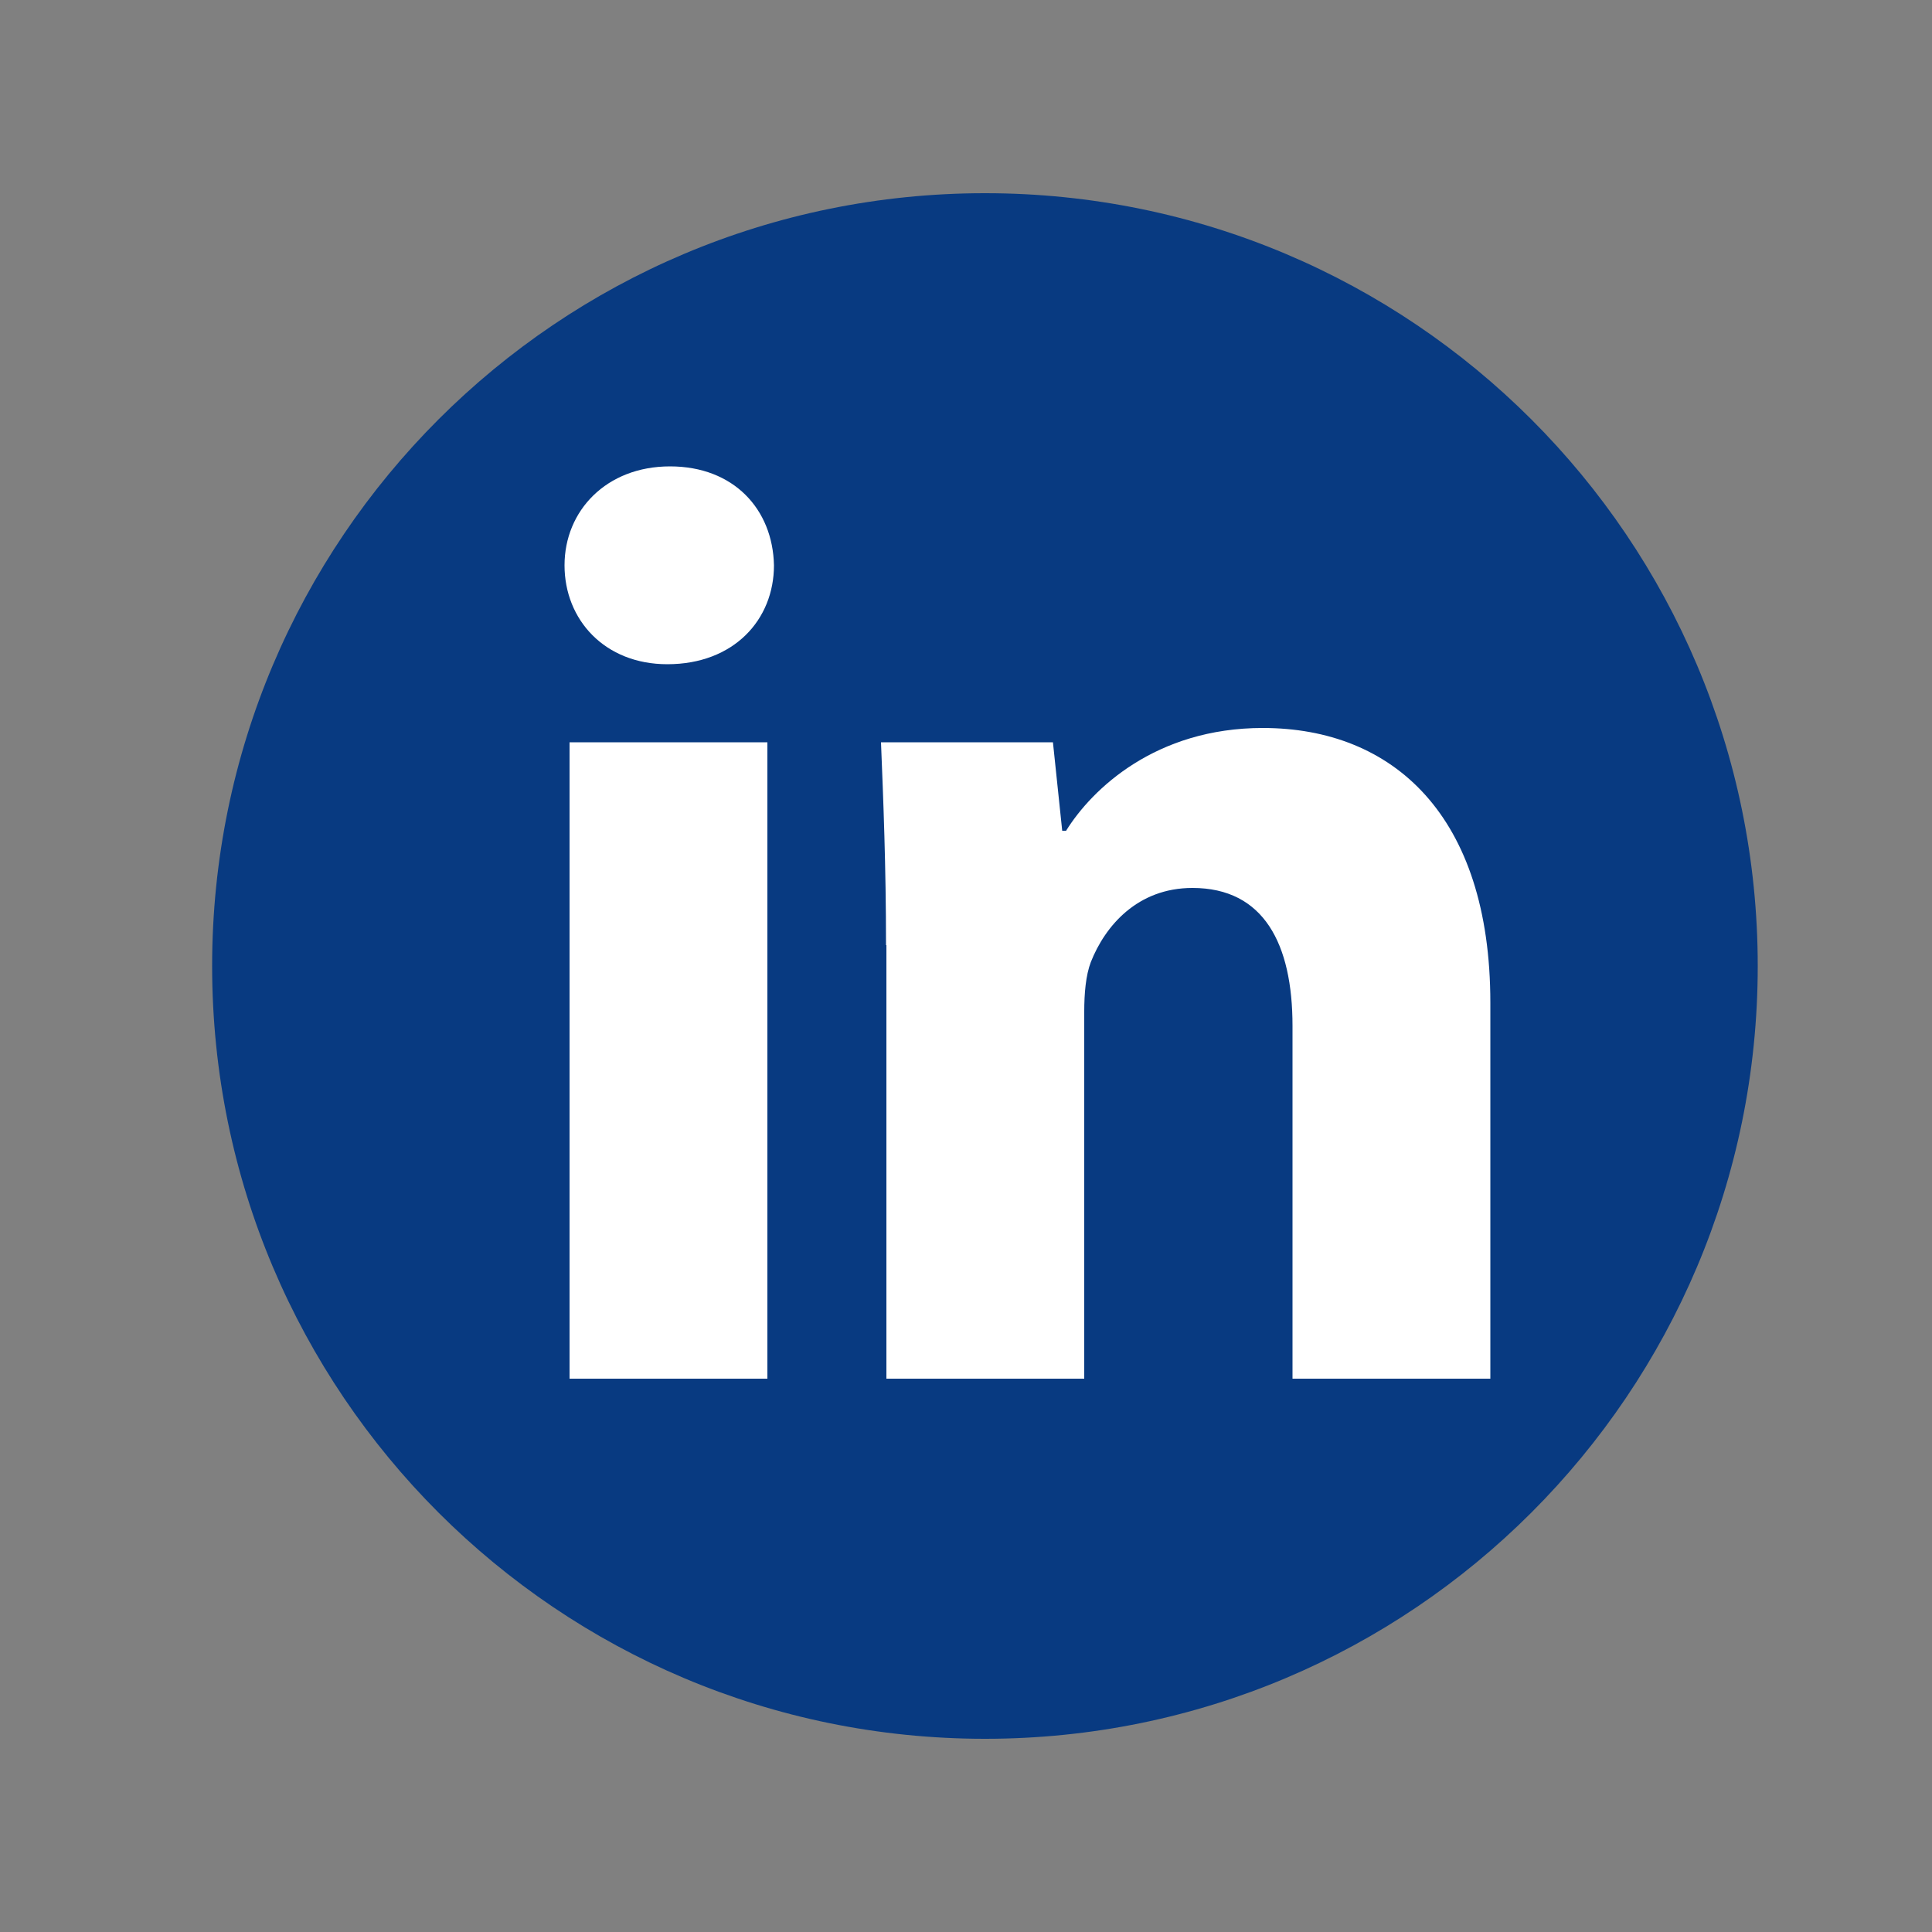
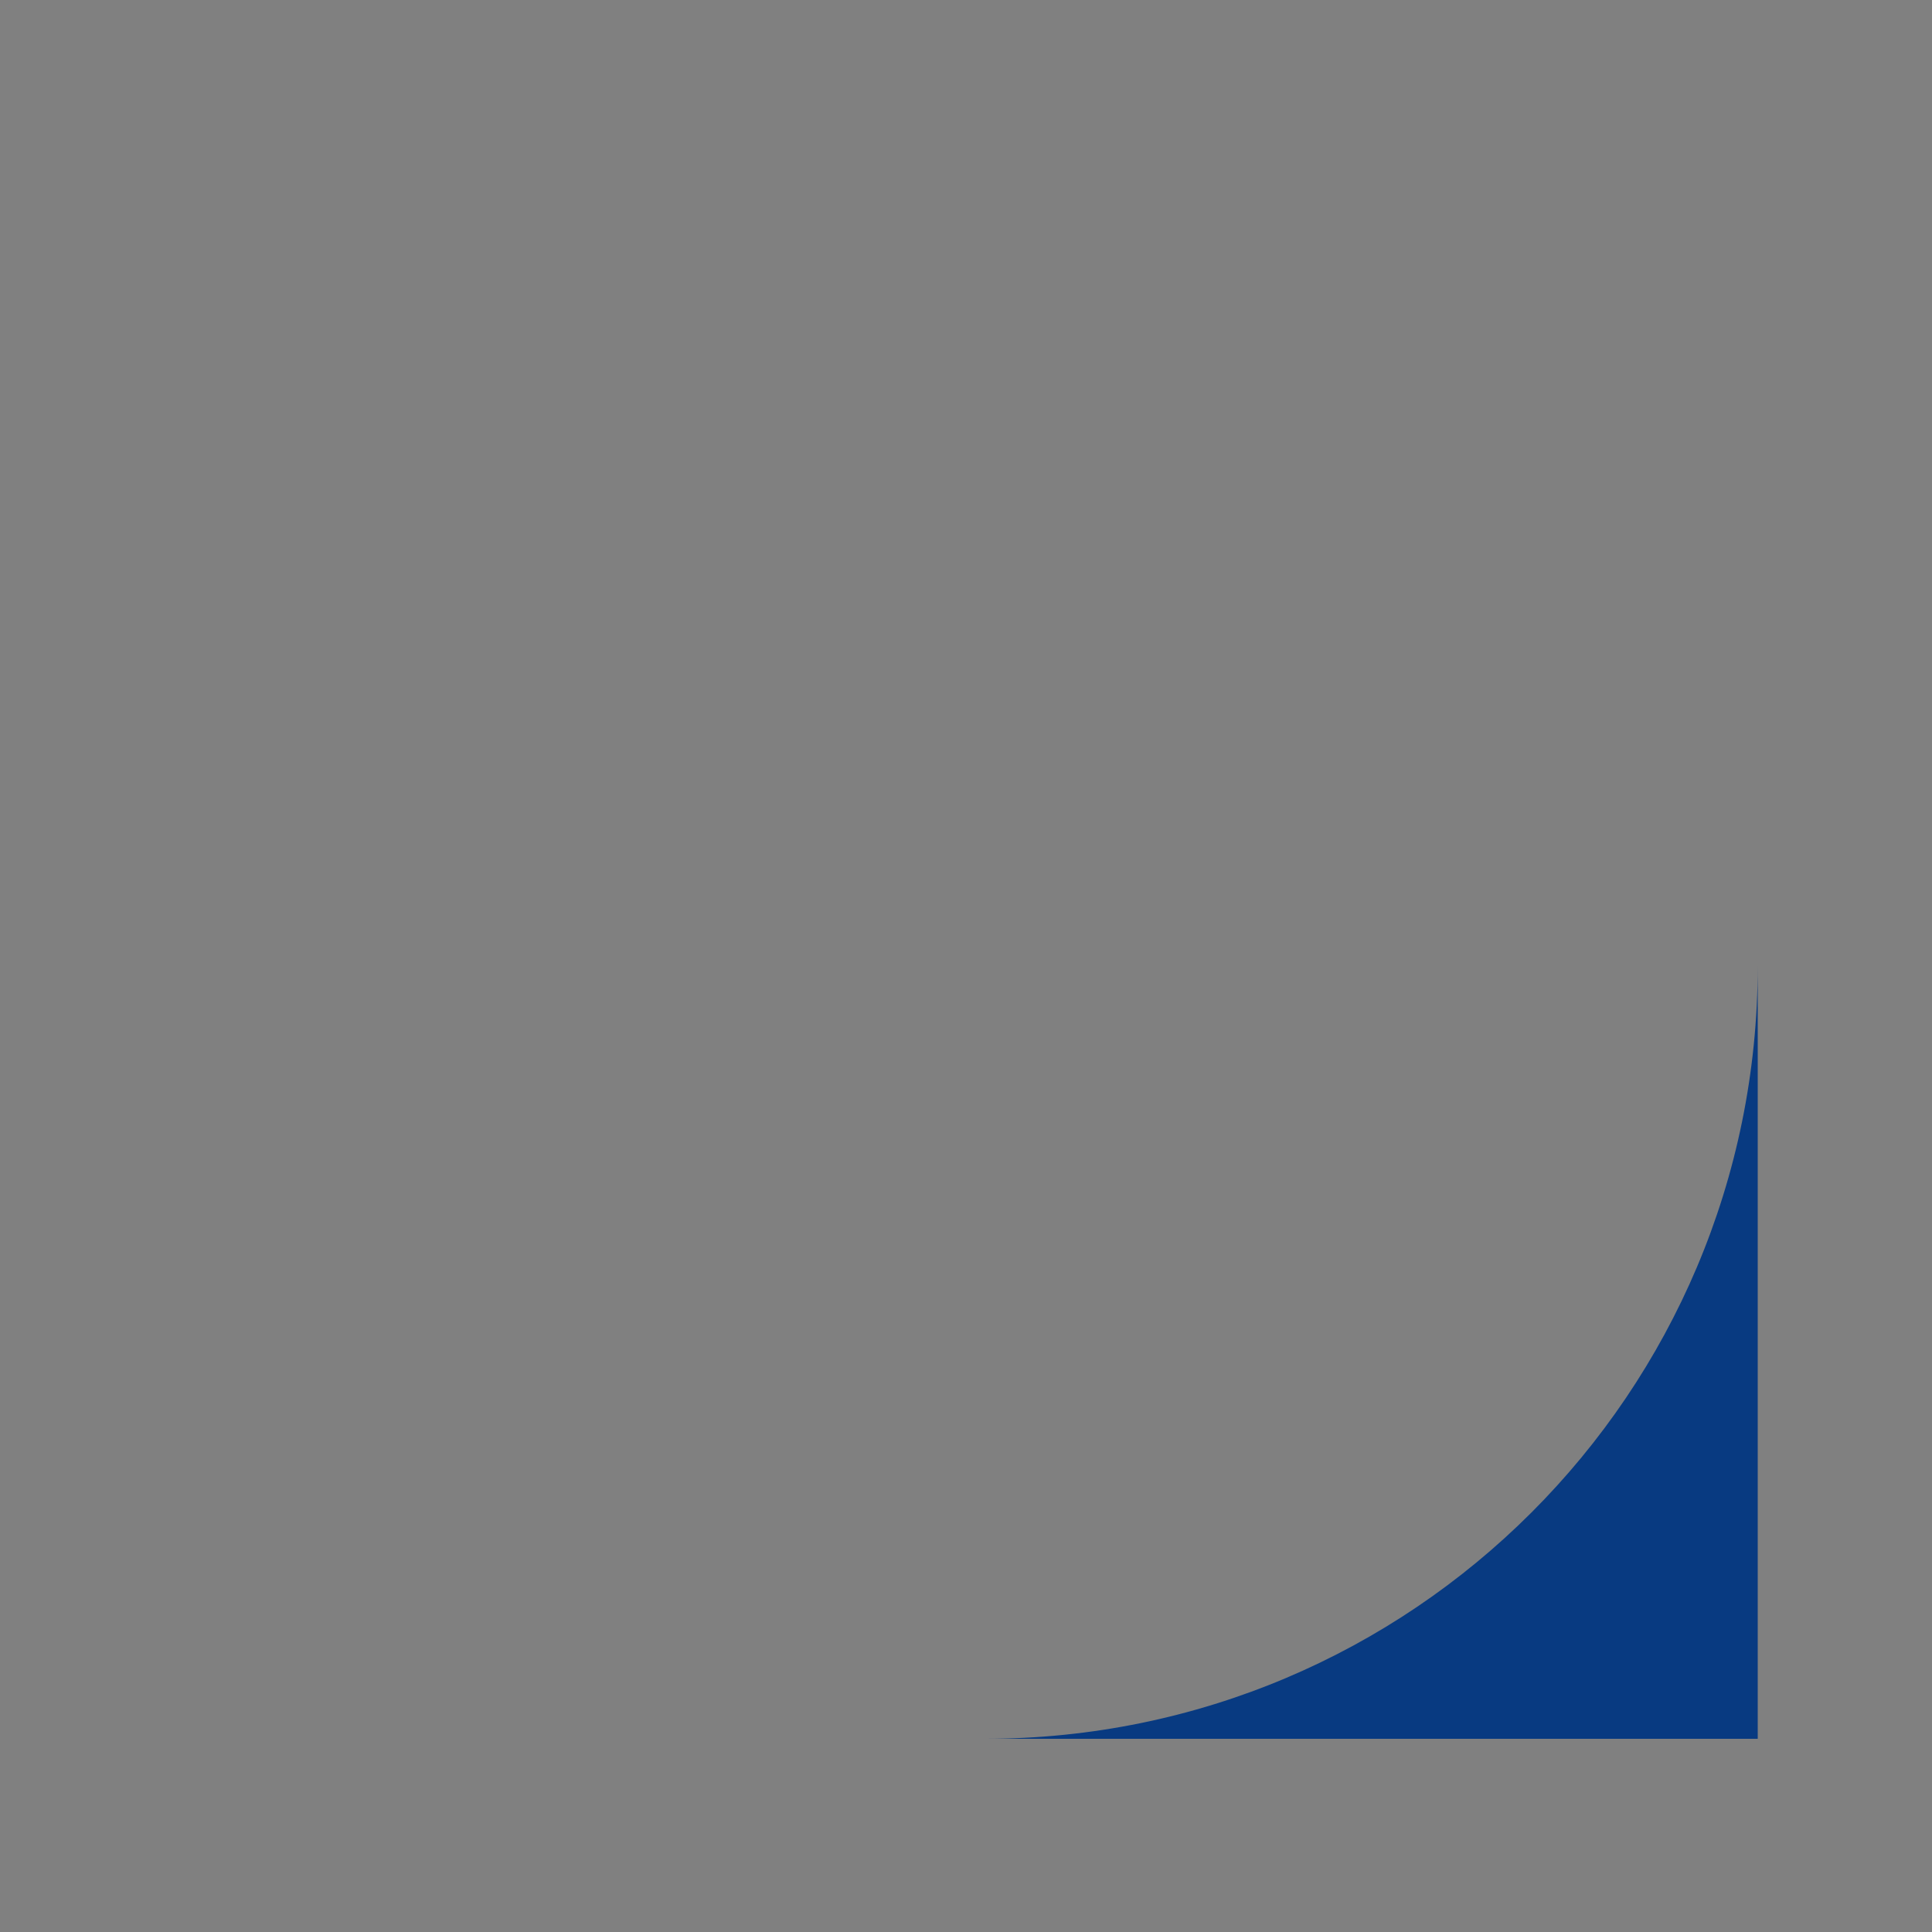
<svg xmlns="http://www.w3.org/2000/svg" id="a" viewBox="0 0 50 50">
  <rect x="0" y="0" width="50" height="50" fill="#808080" stroke="none" />
  <defs>
    <style>.e{fill:none;}.f{fill:#fff;}.g{fill:#083a81;}.h{clip-path:url(#c);}.i{clip-path:url(#b);}.j{clip-path:url(#d);}</style>
    <clipPath id="b">
      <rect class="e" x="-723.42" y="-243.66" width="496" height="425.23" />
    </clipPath>
    <clipPath id="c">
      <path class="e" d="M-421.73,383.11s-.09-.03-.13-.05c-8.05-2.51-15.64-6.07-22.62-10.5l-61.8,167.13c32.85,16.2,65.95,33.49,115.39,26.84l-30.69-182.47-.15-.95Z" />
    </clipPath>
    <clipPath id="d">
      <rect class="e" x="5.49" y="5" width="40" height="40" />
    </clipPath>
  </defs>
  <g class="i">
    <g class="h">
      <g />
    </g>
  </g>
  <g />
  <g />
  <g class="j">
-     <path class="g" d="M25.49,45c11.05,0,20-8.95,20-20S36.54,5,25.49,5,5.49,13.95,5.49,25s8.95,20,20,20" />
-     <path class="f" d="M14.74,19.21h5.12v16.47h-5.12V19.21Zm5.29-4.58c0,1.41-1.04,2.56-2.76,2.56-1.62,0-2.66-1.15-2.66-2.56s1.08-2.56,2.73-2.56,2.66,1.11,2.69,2.56" />
-     <path class="f" d="M22.93,24.46c0-2.05-.07-3.77-.13-5.25h4.45l.24,2.29h.1c.67-1.08,2.32-2.66,5.09-2.66,3.37,0,5.89,2.26,5.89,7.11v9.73h-5.12v-9.13c0-2.12-.74-3.57-2.59-3.57-1.42,0-2.26,.98-2.63,1.92-.13,.34-.17,.81-.17,1.28v9.5h-5.12v-11.22Z" />
+     <path class="g" d="M25.49,45c11.05,0,20-8.95,20-20s8.95,20,20,20" />
  </g>
</svg>